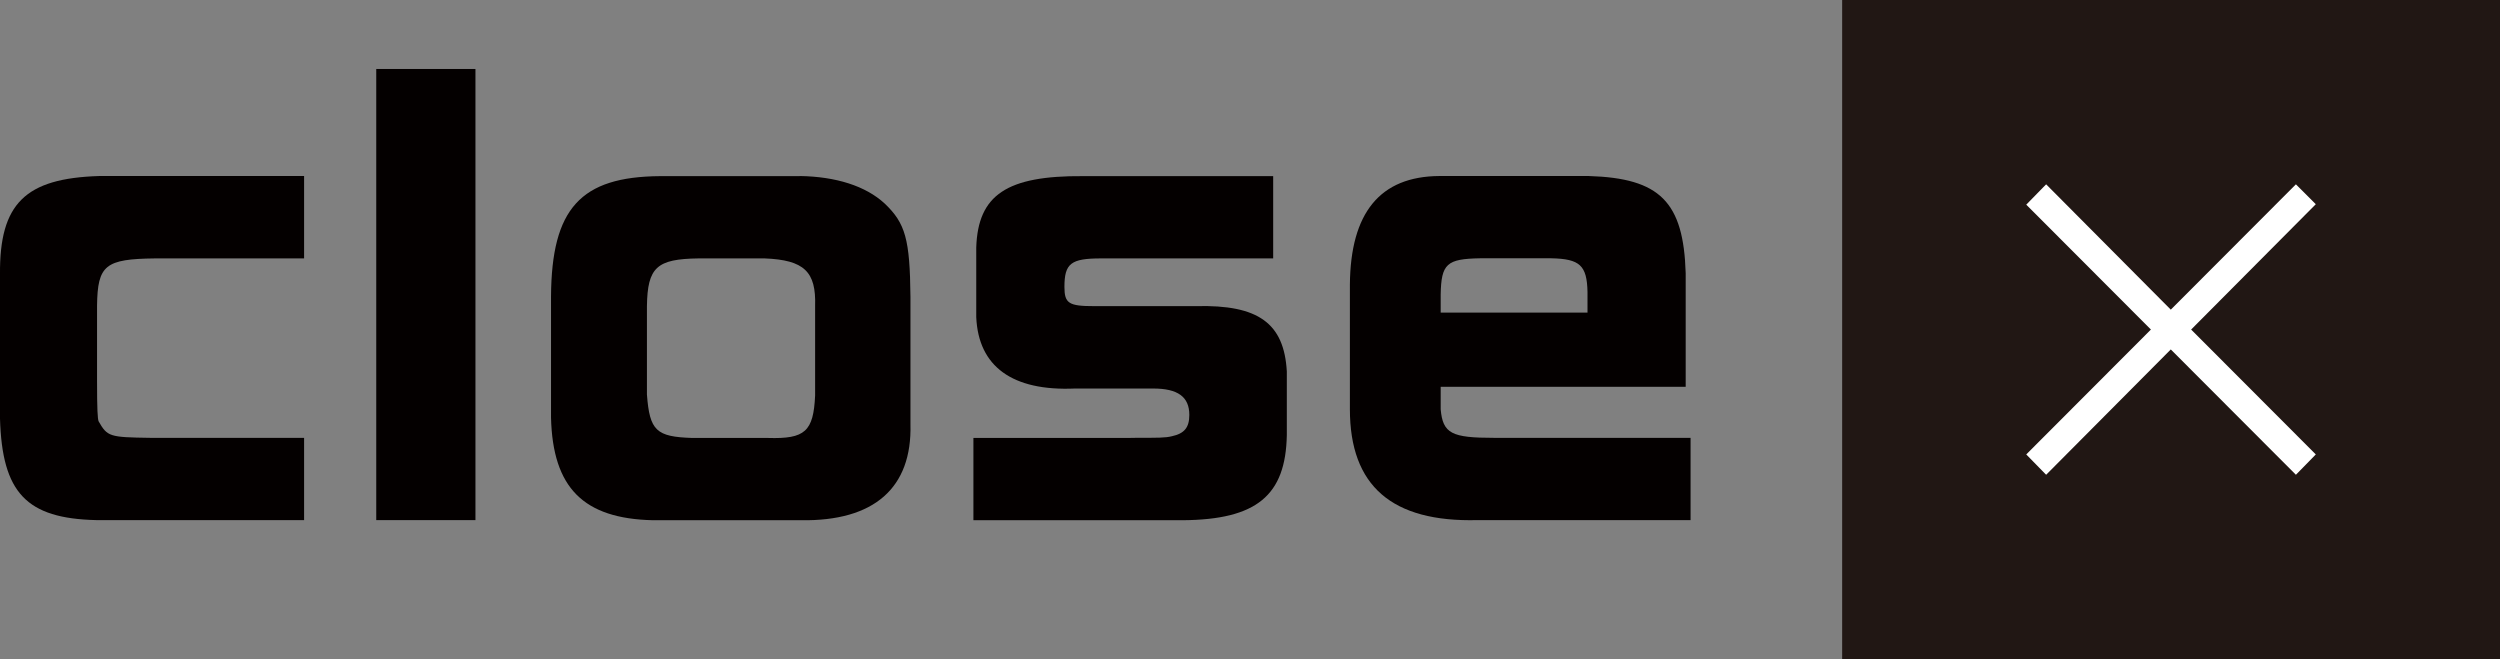
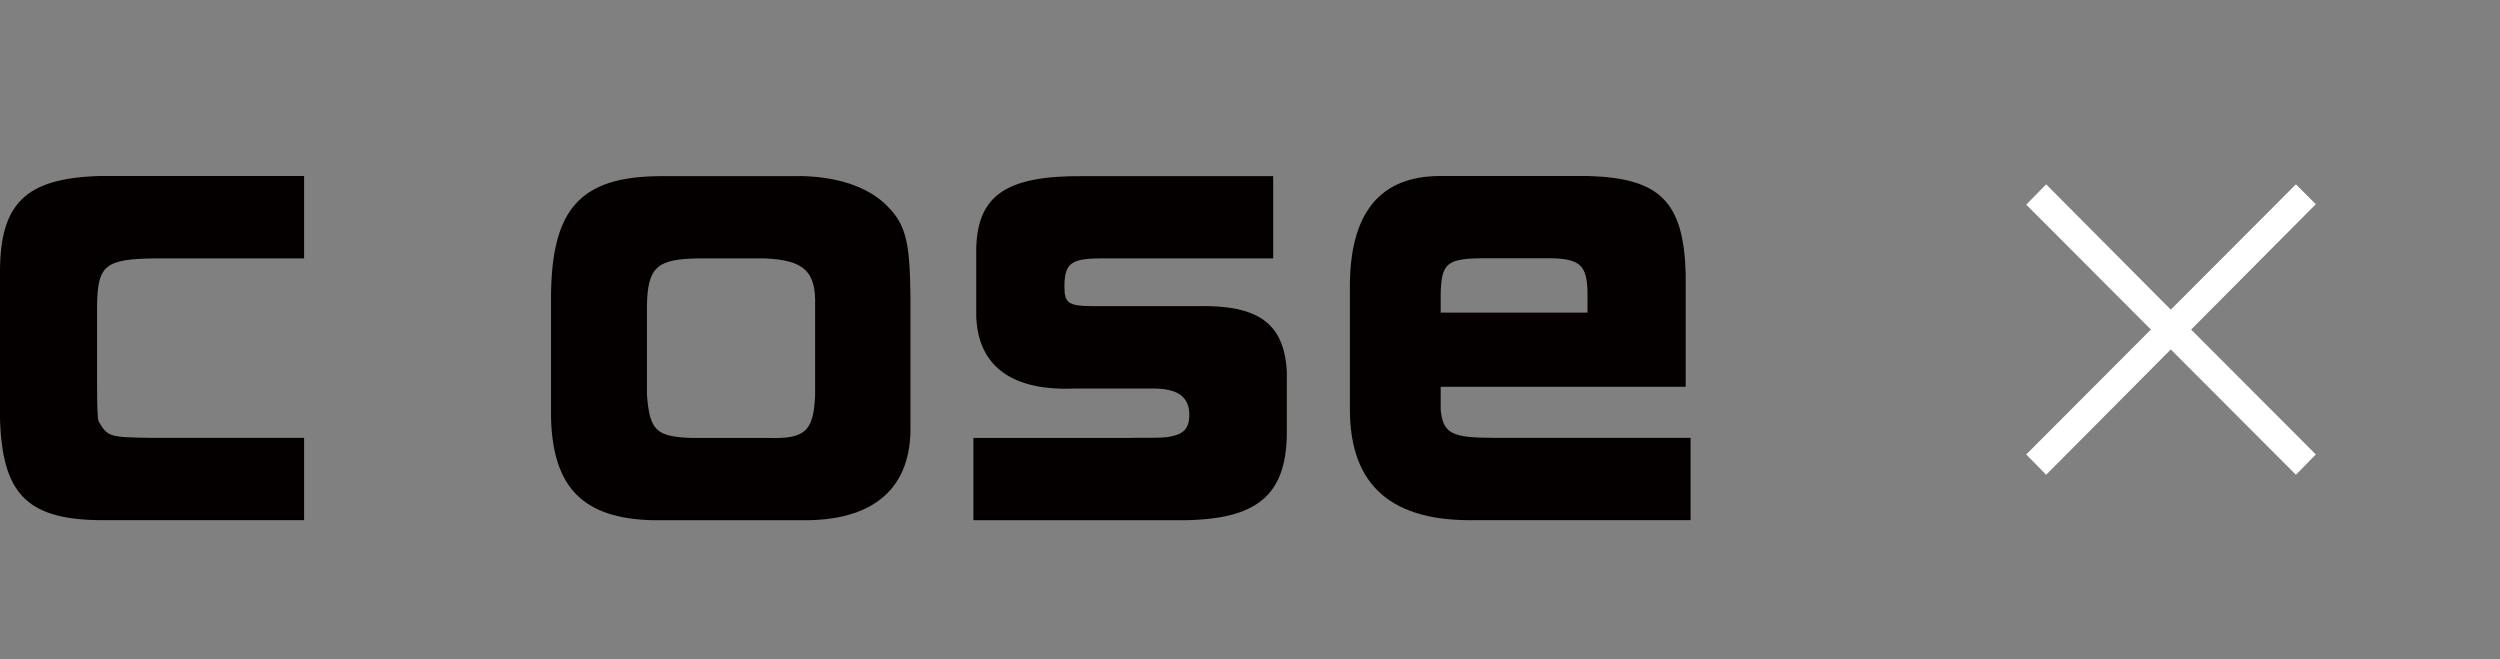
<svg xmlns="http://www.w3.org/2000/svg" id="uuid-8a6c4936-1409-464a-8d71-092add3cb242" viewBox="0 0 220 58">
  <rect x="0" y="0" width="220" height="58" fill="#808080" stroke="none" />
  <defs>
    <style>.uuid-61efcfd6-a04c-4b44-92c7-d8e47fb18ee4{fill:#211714;}.uuid-61efcfd6-a04c-4b44-92c7-d8e47fb18ee4,.uuid-92a5e182-5174-4ff2-bf88-6292b40c8e5e,.uuid-6614b4df-09bf-4787-8b17-4bf346bc15a2{stroke-width:0px;}.uuid-92a5e182-5174-4ff2-bf88-6292b40c8e5e{fill:#fff;}.uuid-6614b4df-09bf-4787-8b17-4bf346bc15a2{fill:#040000;}</style>
  </defs>
  <g id="uuid-60514dd2-323b-462b-a949-8324b4d9d2e8">
    <path class="uuid-6614b4df-09bf-4787-8b17-4bf346bc15a2" d="M26.76,22.74h-13.11c-4.39.05-5.06.58-5.11,4.15v6.62c0,2.51.05,3.38.14,3.57.77,1.35.96,1.4,4.53,1.45h13.55v7.24H8.49C2.31,45.63.19,43.36,0,36.84v-12.7c-.05-6.23,2.22-8.45,8.73-8.65h18.03v7.24Z" />
-     <path class="uuid-6614b4df-09bf-4787-8b17-4bf346bc15a2" d="M41.84,6.07v39.7h-8.73V6.07h8.73Z" />
+     <path class="uuid-6614b4df-09bf-4787-8b17-4bf346bc15a2" d="M41.84,6.07v39.7h-8.73h8.73Z" />
    <path class="uuid-6614b4df-09bf-4787-8b17-4bf346bc15a2" d="M70.38,15.49c3.18.05,5.79.87,7.47,2.42,1.83,1.74,2.22,3.14,2.27,8.21v11.21c.15,5.6-3.18,8.55-9.64,8.45h-13.02c-6.12-.14-8.82-2.85-8.97-9.03v-10.67c.05-7.73,2.6-10.53,9.59-10.58h12.29ZM71.73,26.94c.1-3.04-.96-4.06-4.44-4.2h-5.83c-3.66.05-4.48.77-4.53,4.2v7.78c.24,3.19.82,3.72,4,3.82h6.65c3.28.1,4-.58,4.15-3.72v-7.87Z" />
    <path class="uuid-6614b4df-09bf-4787-8b17-4bf346bc15a2" d="M99.5,38.53c2.56,0,3.04,0,3.62-.14,1.11-.24,1.54-.77,1.54-1.88,0-1.59-1.01-2.32-3.18-2.32h-6.89c-5.5.24-8.49-1.93-8.68-6.28v-6.13c.15-4.64,2.7-6.33,9.4-6.28h16.73v7.24h-15.14c-2.65,0-3.23.43-3.23,2.51,0,1.45.39,1.69,2.6,1.69h8.97c5.5-.14,7.76,1.5,8,5.75v5.6c-.1,5.31-2.65,7.44-9.16,7.49h-18.42v-7.24h13.84Z" />
    <path class="uuid-6614b4df-09bf-4787-8b17-4bf346bc15a2" d="M126.78,34.04v1.98c.19,2.13.96,2.51,4.68,2.51h17.31v7.24h-18.75c-7.52.19-11.23-2.99-11.23-9.76v-10.96c.05-6.33,2.65-9.52,7.86-9.56h13.16c6.27.19,8.34,2.27,8.53,8.55v10h-21.55ZM139.7,27.52v-1.84c-.05-2.32-.67-2.9-3.18-2.95h-6.27c-2.94.05-3.42.48-3.47,3.19v1.59h12.92Z" />
-     <rect class="uuid-61efcfd6-a04c-4b44-92c7-d8e47fb18ee4" x="162.11" width="57.89" height="58" />
    <path class="uuid-92a5e182-5174-4ff2-bf88-6292b40c8e5e" d="M203.79,39.99l-1.75,1.79-11.01-11.03-10.97,11.03-1.75-1.79,10.97-10.99-10.97-10.99,1.75-1.79,10.97,11.03,11.01-11.03,1.75,1.75-10.97,11.03,10.97,10.99Z" />
  </g>
</svg>